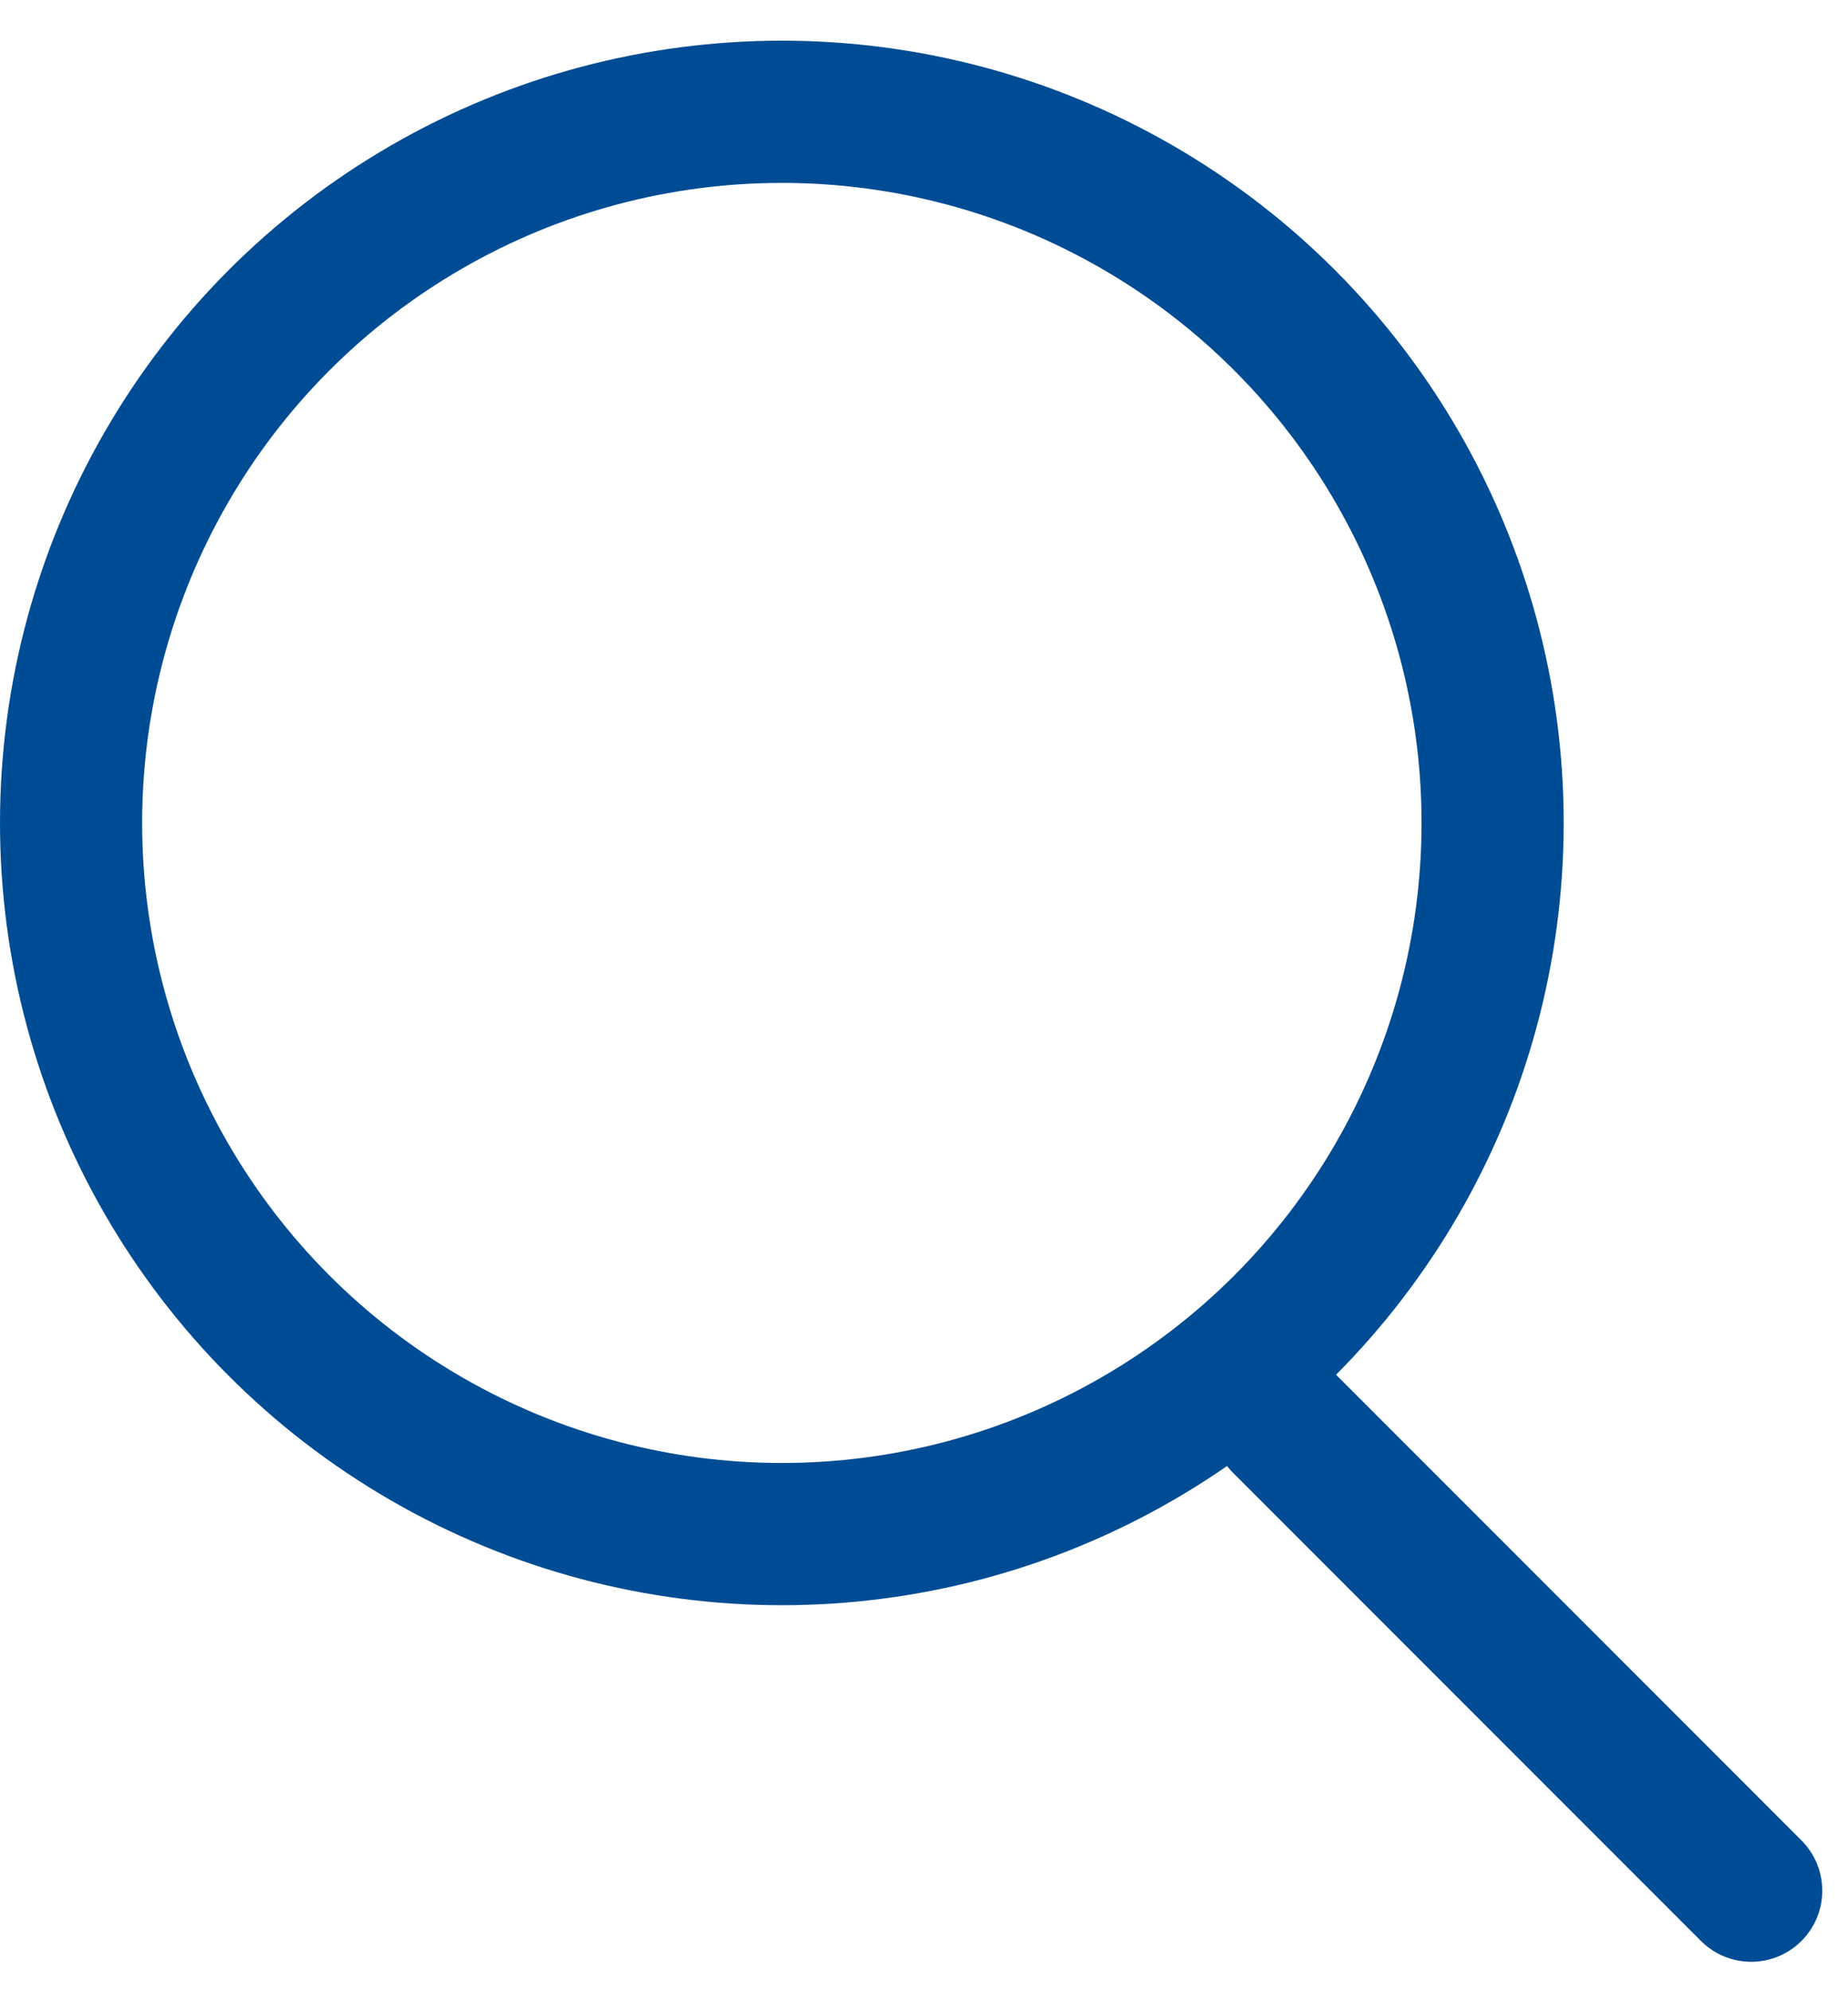
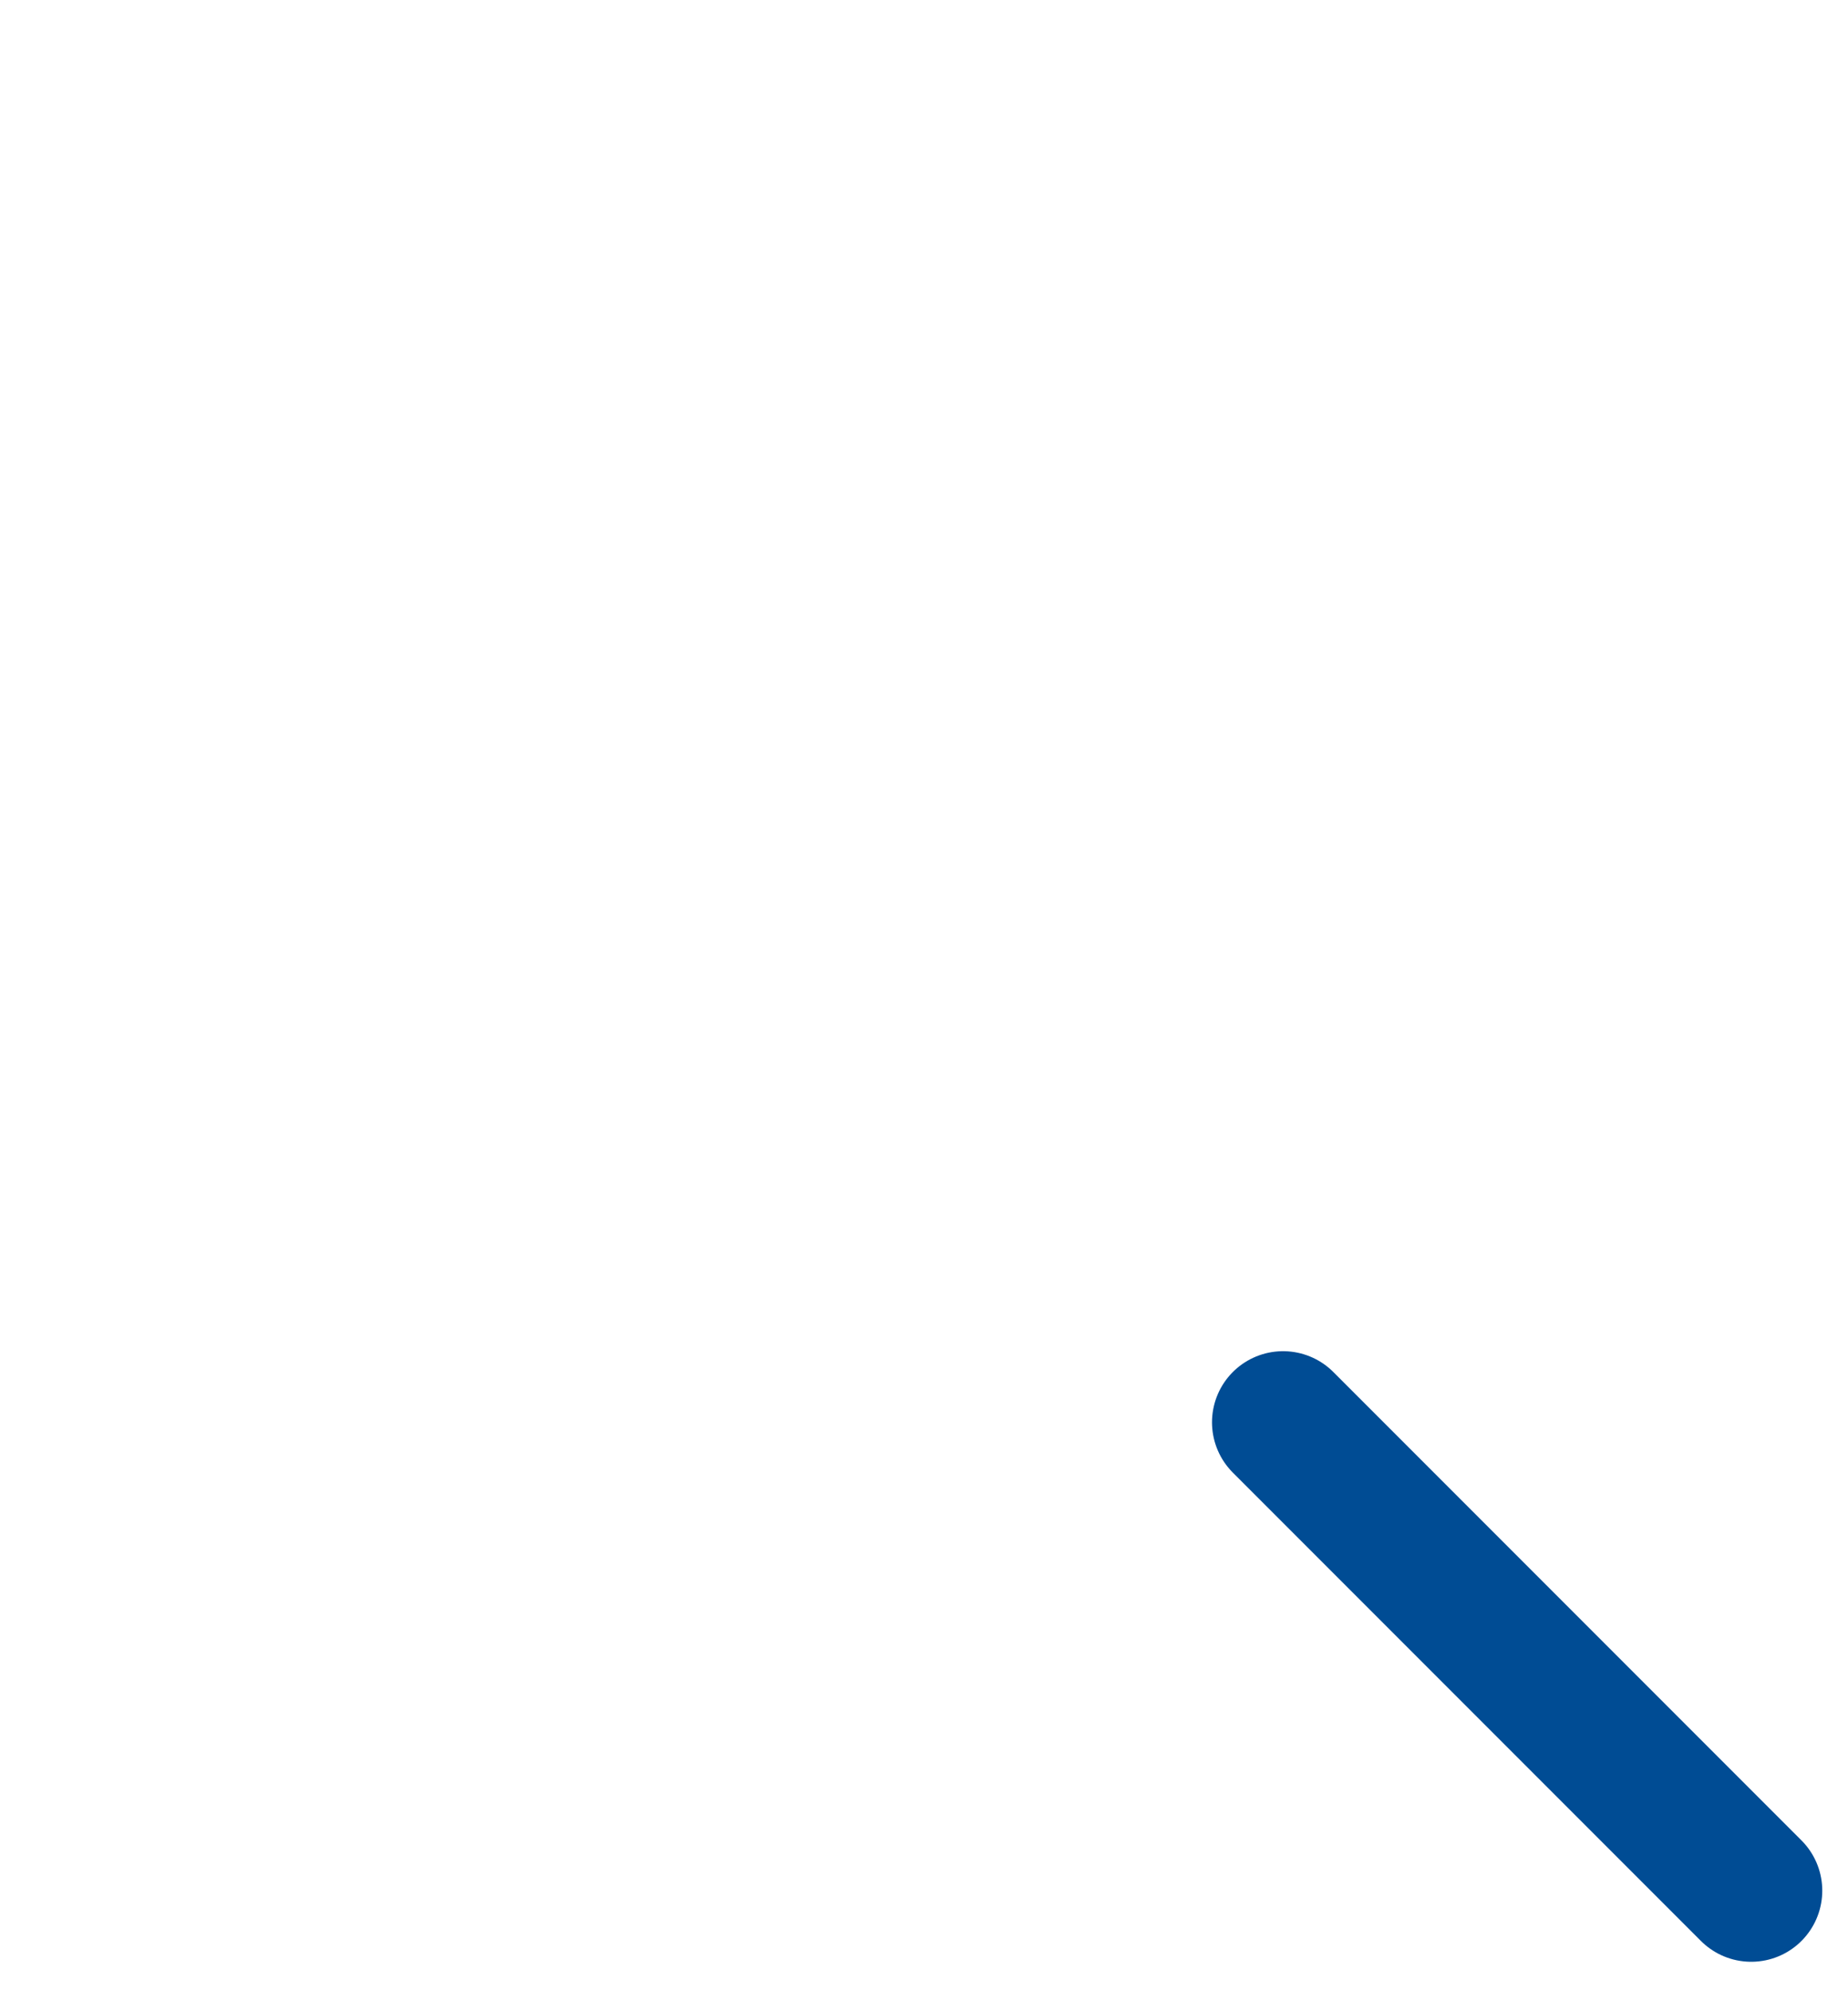
<svg xmlns="http://www.w3.org/2000/svg" width="13" height="14" viewBox="0 0 13 14" fill="none">
-   <circle cx="5.5" cy="5.786" r="5" stroke="#004C94" />
  <line x1="9.026" y1="10" x2="12.319" y2="13.293" stroke="#004C94" stroke-linecap="round" />
</svg>